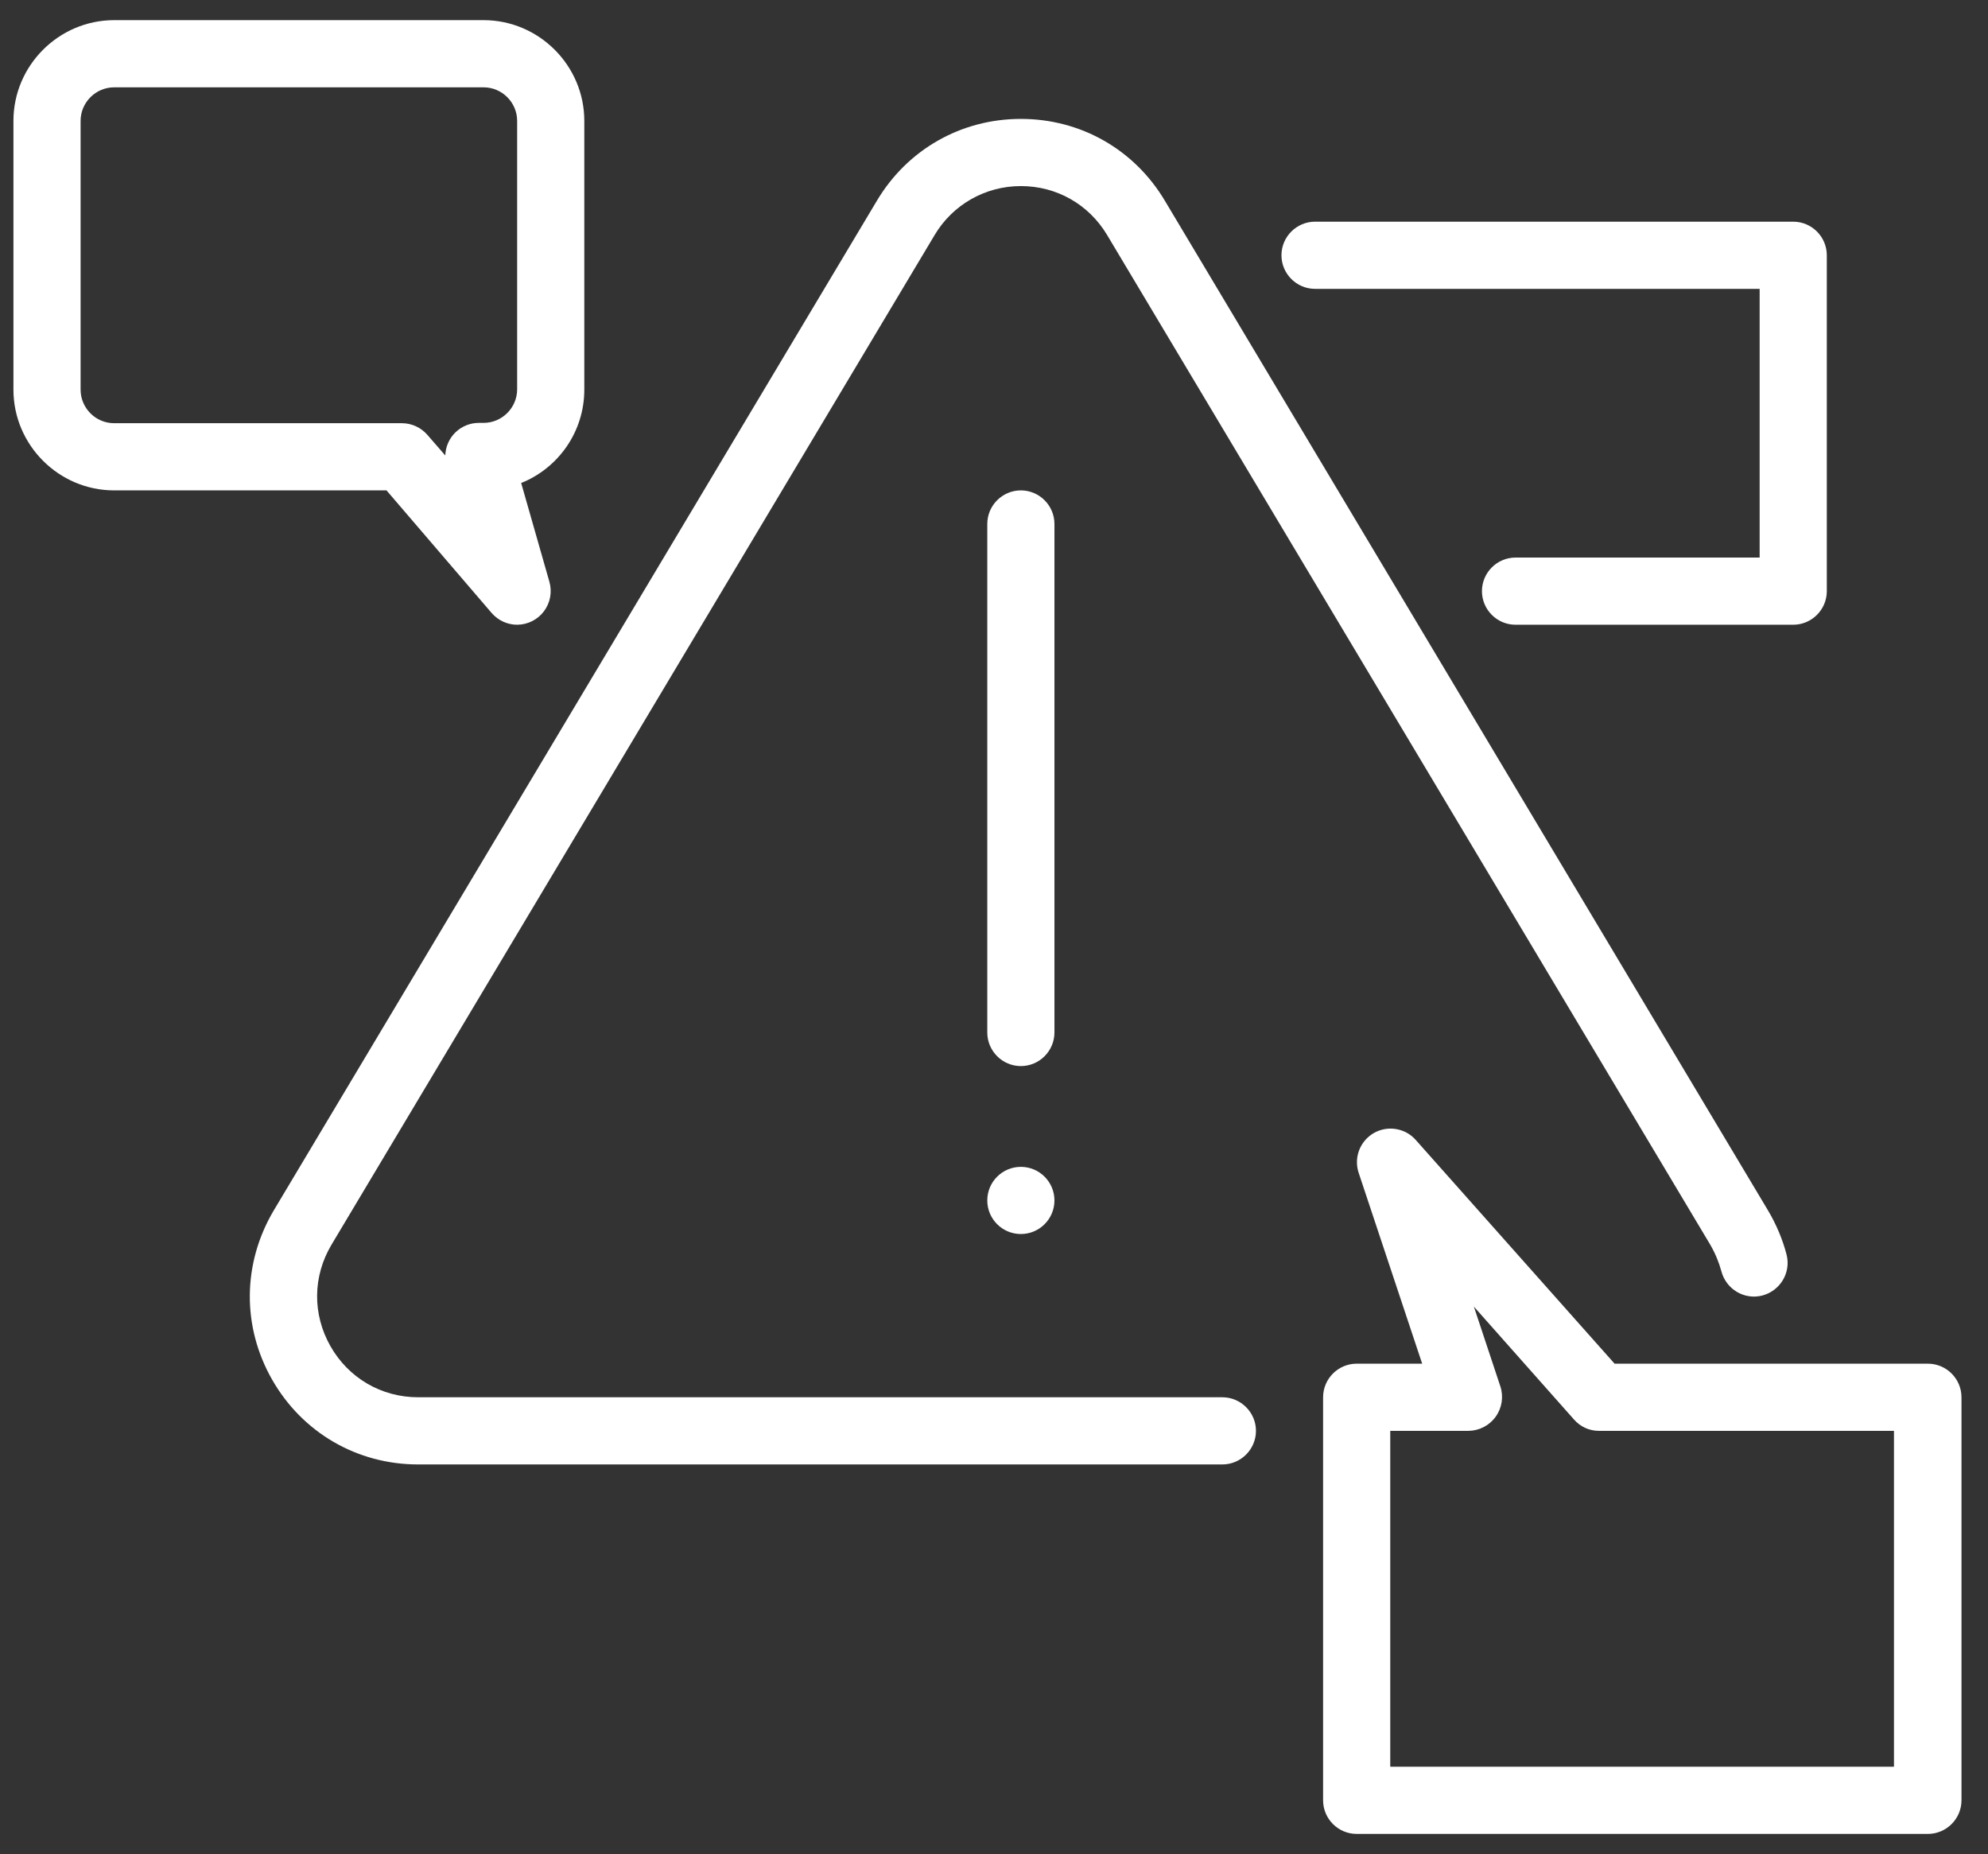
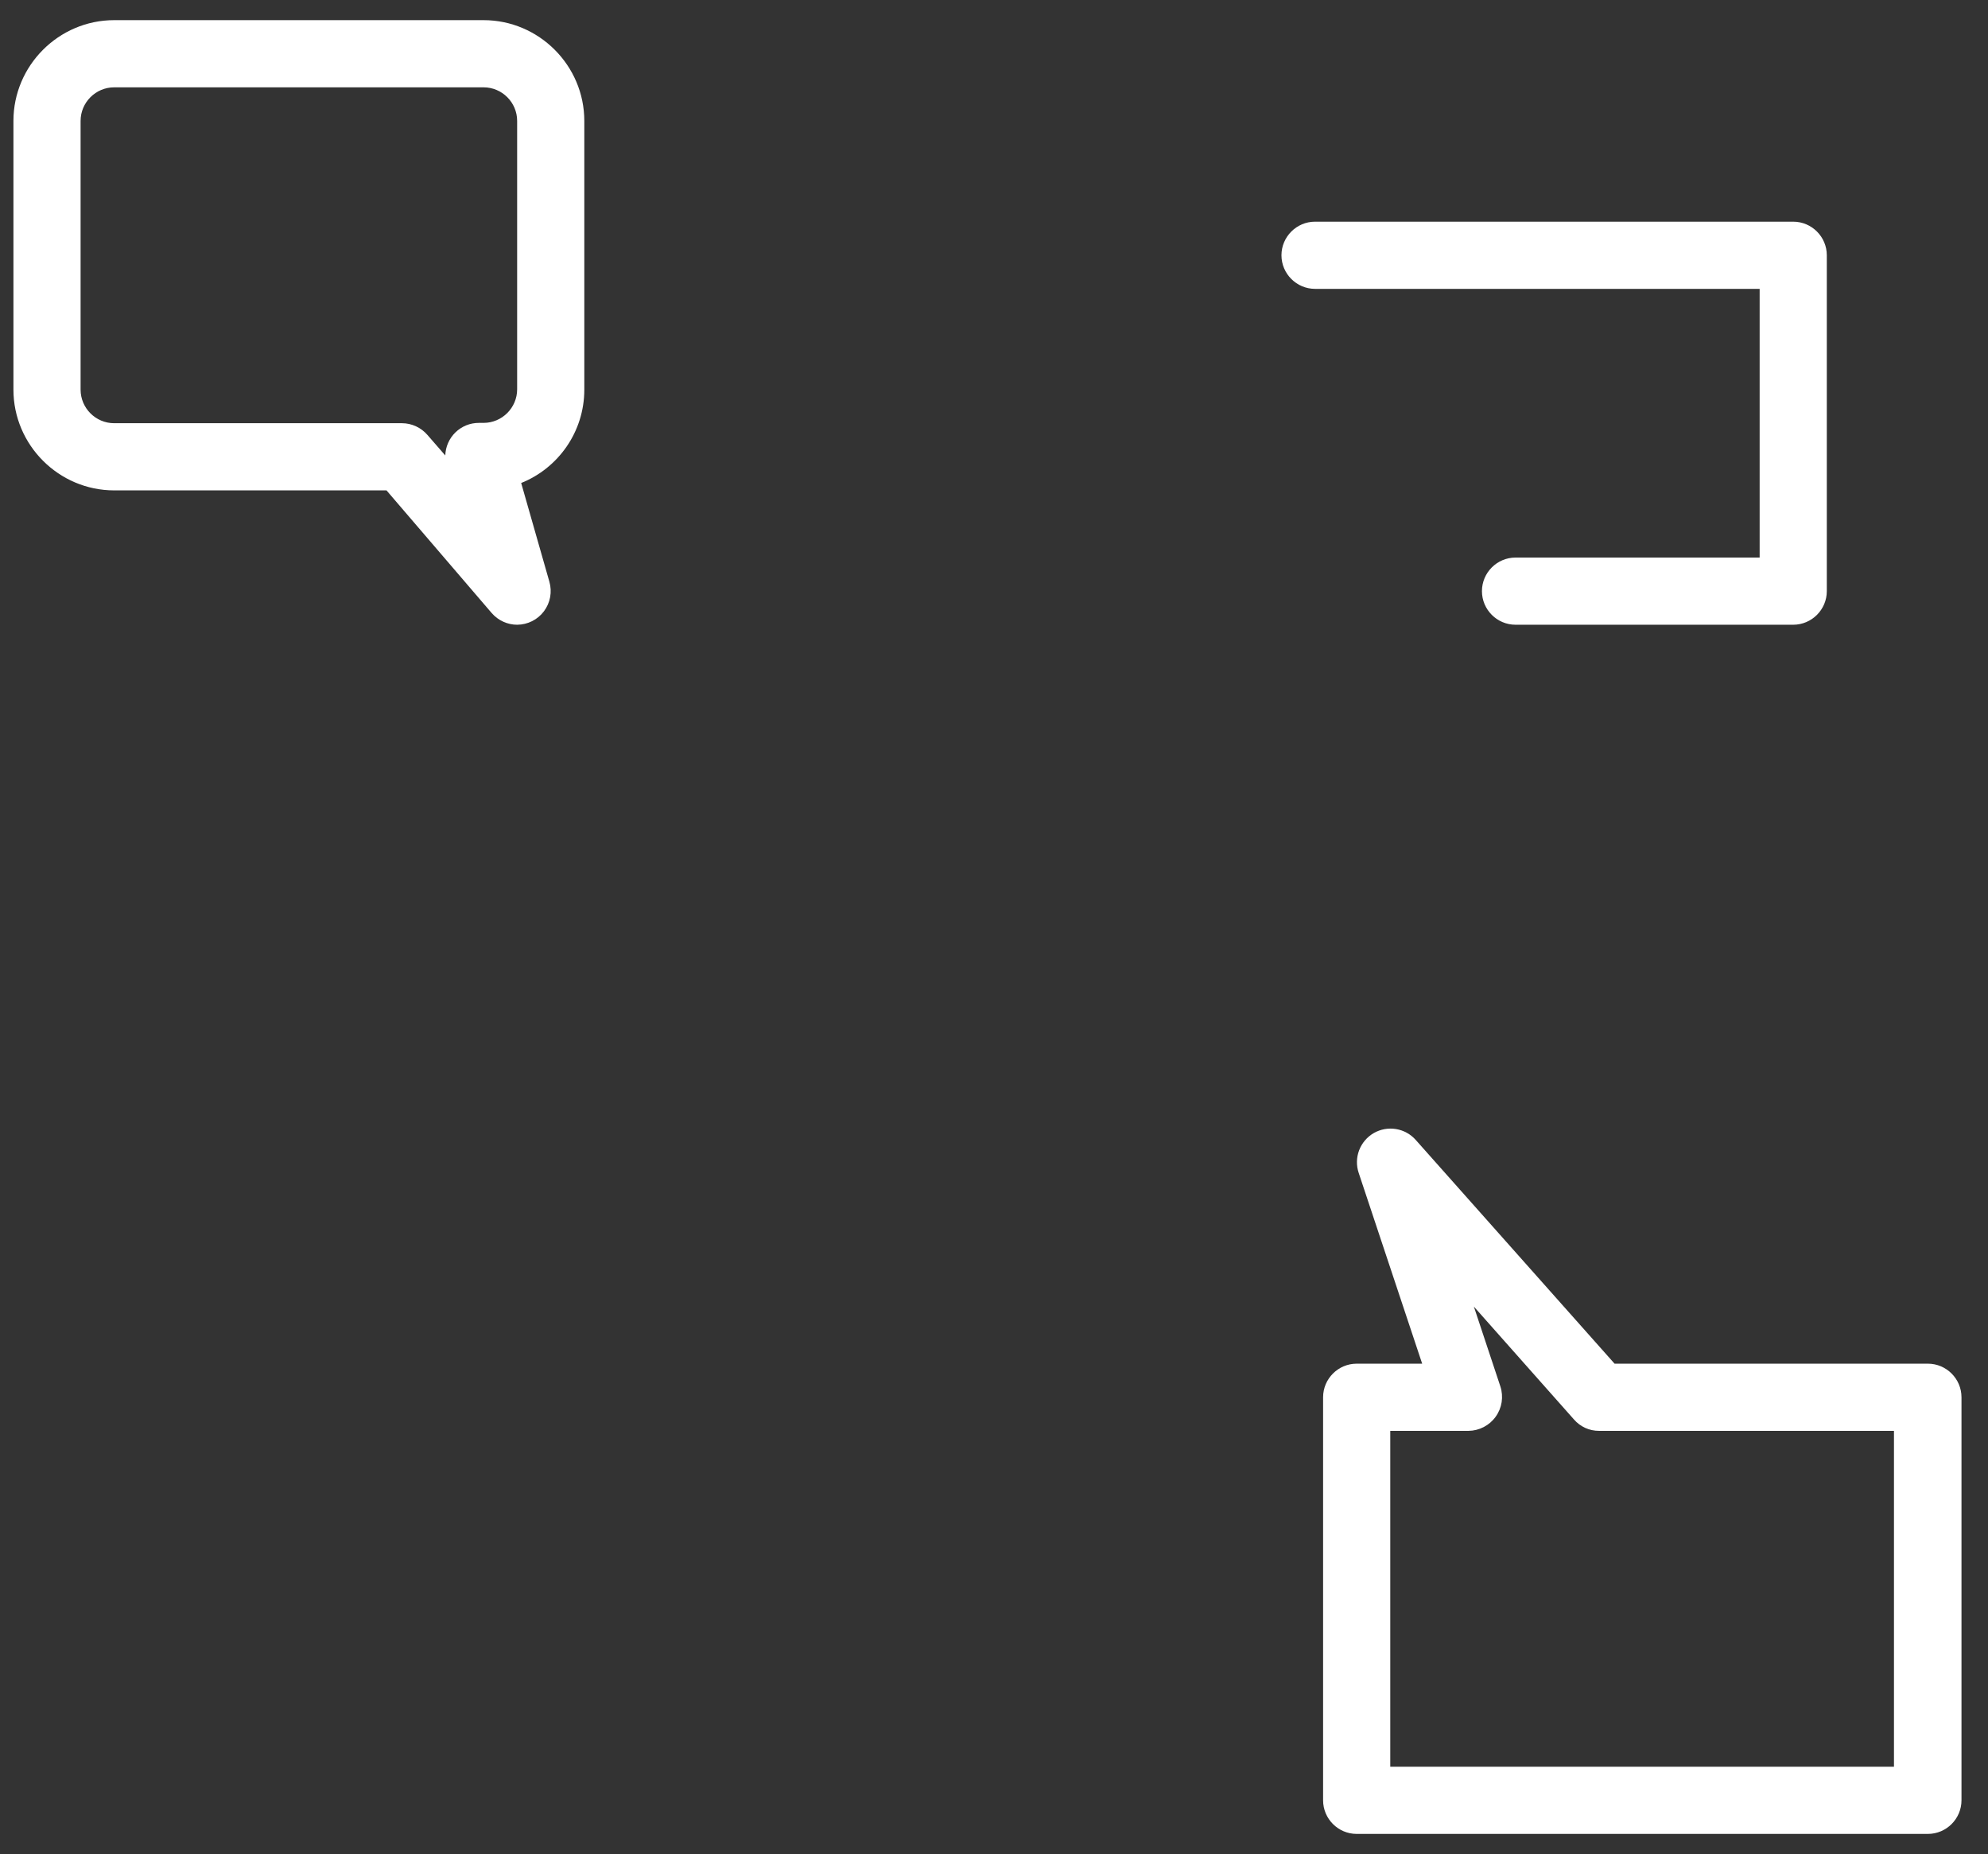
<svg xmlns="http://www.w3.org/2000/svg" width="74" height="69" viewBox="0 0 74 69" fill="none">
  <rect x="0" y="0" width="74" height="69" fill="#333333" stroke="none" />
-   <path d="M45.501 54.5H15.563C13.288 54.5 11.251 53.313 10.126 51.338C9.001 49.363 9.026 47.013 10.188 45.05L32.638 7.475C33.776 5.563 35.776 4.425 38.001 4.425C40.226 4.425 42.226 5.563 43.363 7.475L65.813 45.05C66.126 45.575 66.363 46.15 66.501 46.688C66.676 47.363 66.263 48.038 65.601 48.213C64.926 48.388 64.251 47.975 64.076 47.313C63.988 46.988 63.851 46.65 63.663 46.325L41.213 8.75C40.526 7.6 39.326 6.925 38.001 6.925C36.676 6.925 35.463 7.613 34.788 8.75L12.338 46.325C11.638 47.5 11.626 48.913 12.301 50.1C12.976 51.288 14.201 52 15.563 52H45.501C46.188 52 46.751 52.563 46.751 53.25C46.751 53.938 46.188 54.5 45.501 54.5Z" fill="white" />
-   <path d="M38 39.675C37.312 39.675 36.75 39.112 36.75 38.425V19.5C36.75 18.812 37.312 18.25 38 18.25C38.688 18.25 39.25 18.812 39.25 19.5V38.425C39.25 39.112 38.688 39.675 38 39.675Z" fill="white" />
-   <path d="M38 45.925C38.69 45.925 39.25 45.365 39.25 44.675C39.25 43.985 38.69 43.425 38 43.425C37.31 43.425 36.75 43.985 36.75 44.675C36.75 45.365 37.31 45.925 38 45.925Z" fill="white" />
  <path d="M19.25 23.25C18.9 23.25 18.55 23.1 18.3 22.812L14.387 18.25H4.25C2.188 18.25 0.5 16.562 0.5 14.5V4.5C0.5 2.438 2.188 0.75 4.25 0.75H18C20.062 0.75 21.75 2.438 21.75 4.5V14.5C21.75 16.075 20.775 17.425 19.4 17.975L20.45 21.65C20.503 21.836 20.513 22.032 20.478 22.223C20.443 22.414 20.364 22.593 20.248 22.748C20.132 22.904 19.981 23.029 19.808 23.116C19.635 23.203 19.444 23.249 19.25 23.25ZM4.25 3.25C3.562 3.25 3 3.812 3 4.5V14.5C3 15.188 3.562 15.75 4.25 15.75H14.963C15.325 15.75 15.675 15.912 15.912 16.188L16.575 16.95C16.585 16.625 16.721 16.317 16.954 16.09C17.188 15.864 17.5 15.737 17.825 15.738H18C18.688 15.738 19.25 15.175 19.25 14.488V4.5C19.25 3.812 18.688 3.25 18 3.25H4.25ZM71.75 68.25H50.5C49.812 68.25 49.25 67.688 49.25 67V52C49.25 51.312 49.812 50.75 50.5 50.75H52.938L50.575 43.65C50.483 43.376 50.489 43.079 50.591 42.809C50.694 42.539 50.886 42.313 51.136 42.168C51.387 42.024 51.679 41.971 51.964 42.018C52.249 42.065 52.509 42.208 52.7 42.425L60.1 50.75H71.763C72.45 50.75 73.013 51.312 73.013 52V67C73.013 67.688 72.45 68.25 71.763 68.25H71.75ZM51.75 65.75H70.5V53.25H59.525C59.347 53.251 59.171 53.214 59.009 53.141C58.848 53.067 58.704 52.96 58.587 52.825L54.862 48.625L55.85 51.6C55.911 51.788 55.926 51.988 55.896 52.184C55.865 52.379 55.789 52.565 55.673 52.725C55.558 52.886 55.406 53.017 55.23 53.108C55.055 53.199 54.86 53.248 54.663 53.25H51.75V65.75ZM66.75 23.25H56.413C55.725 23.25 55.163 22.688 55.163 22C55.163 21.312 55.725 20.75 56.413 20.75H65.5V10.75H48.95C48.263 10.75 47.7 10.188 47.7 9.5C47.7 8.812 48.263 8.25 48.95 8.25H66.75C67.438 8.25 68 8.812 68 9.5V22C68 22.688 67.438 23.25 66.75 23.25Z" fill="white" />
</svg>